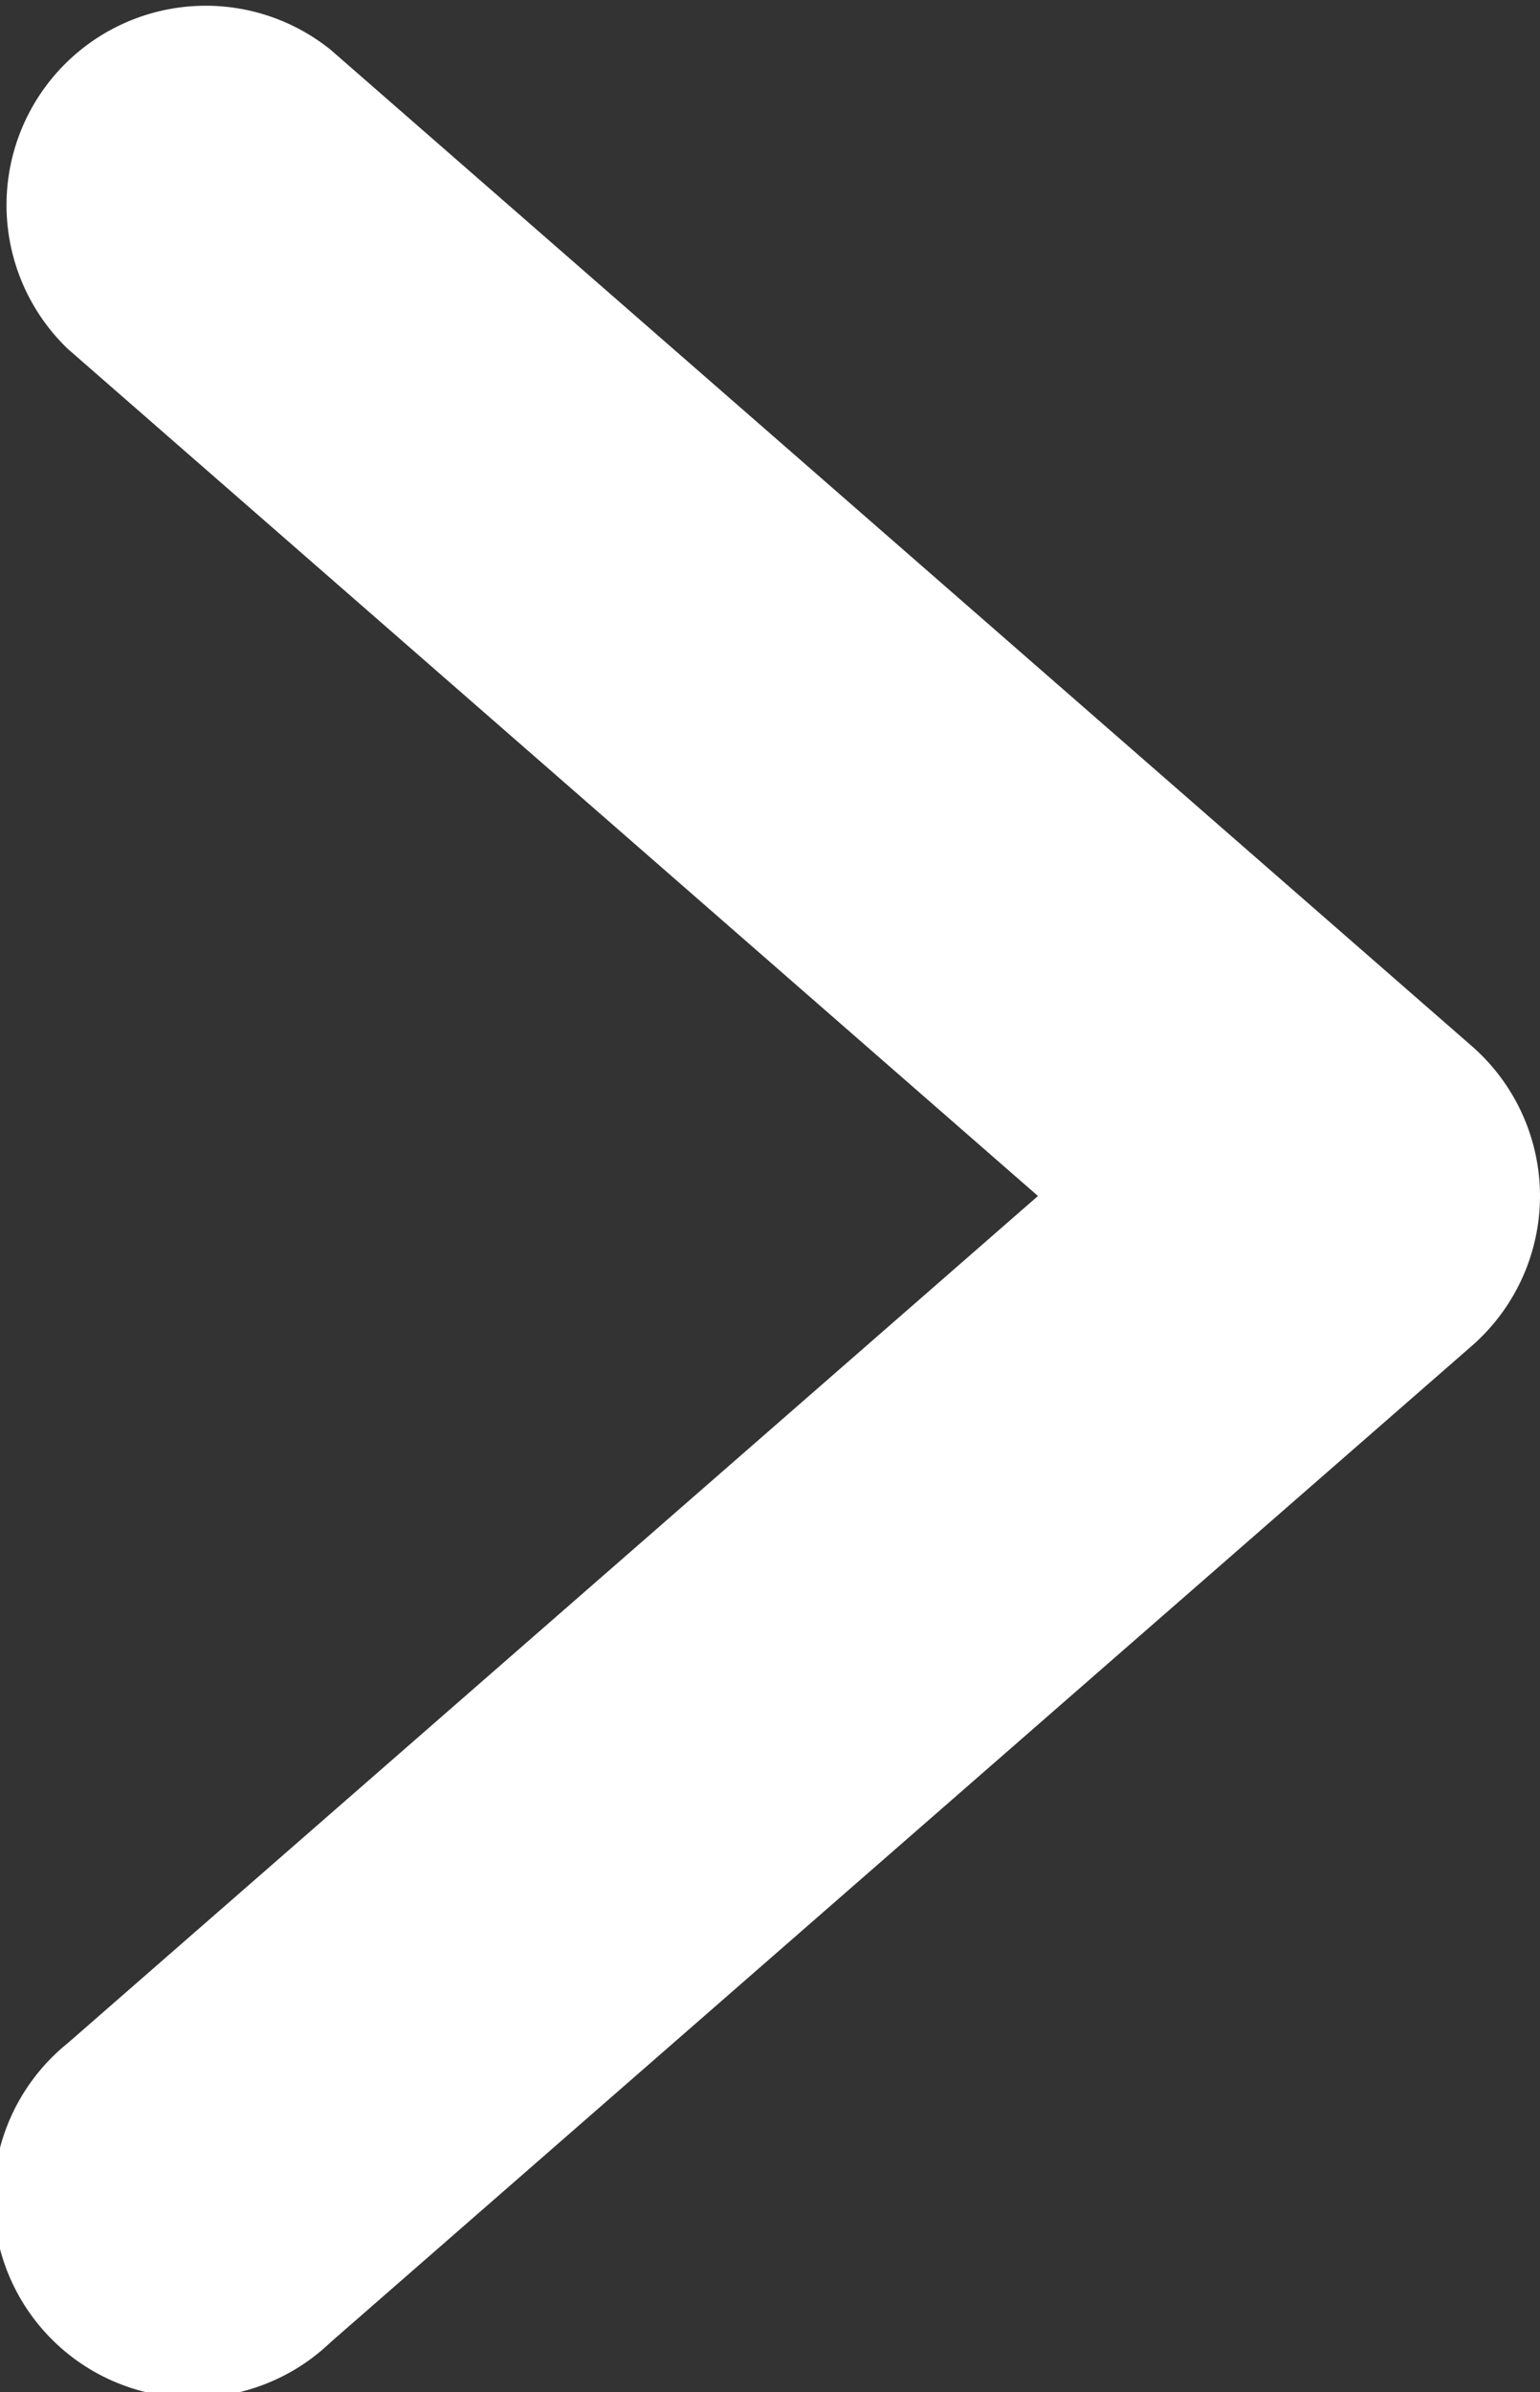
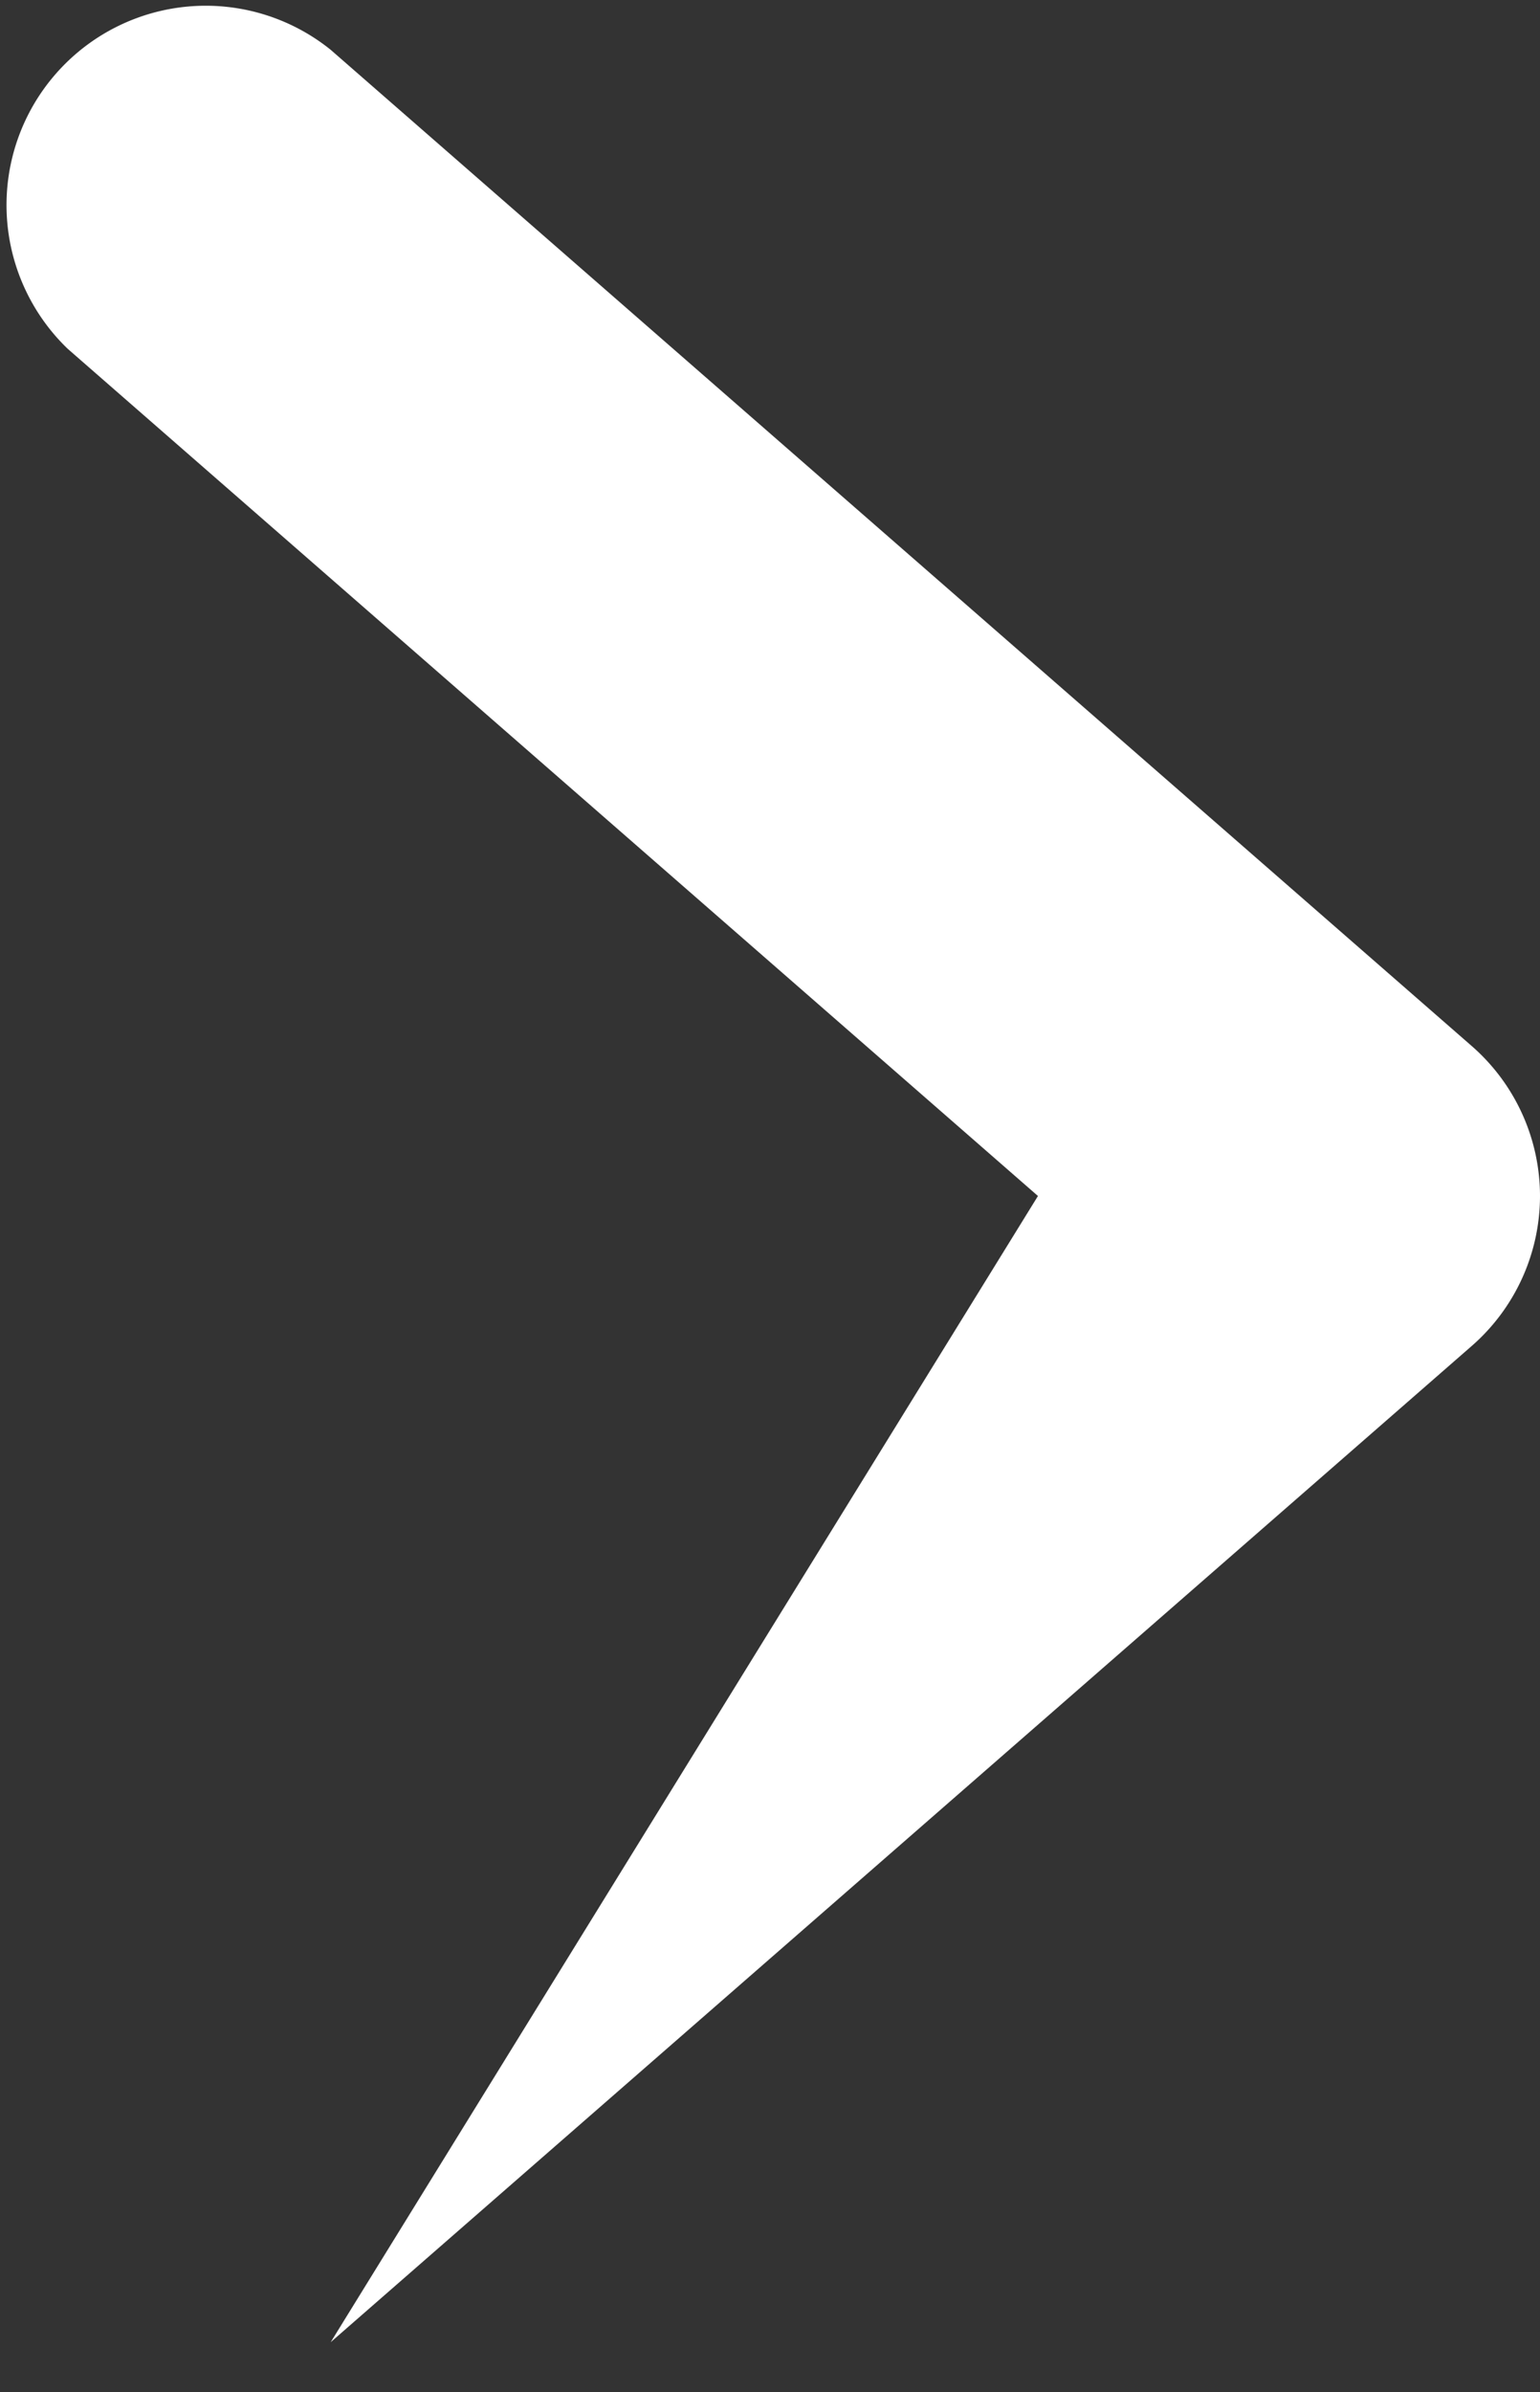
<svg xmlns="http://www.w3.org/2000/svg" viewBox="0 0 7.73 12">
  <rect x="0" y="0" width="7.73" height="12" fill="#333333" stroke="none" />
-   <path data-name="arrow-M-right" class="arrow-M-right" fill="#FFF" d="M7.73 6a1 1 0 0 1-.34.75l-5.73 5a1 1 0 1 1-1.32-1.5L5.21 6 .34 1.75A1 1 0 0 1 1.66.25l5.73 5a1 1 0 0 1 .34.75z" />
+   <path data-name="arrow-M-right" class="arrow-M-right" fill="#FFF" d="M7.73 6a1 1 0 0 1-.34.75l-5.73 5L5.21 6 .34 1.75A1 1 0 0 1 1.66.25l5.73 5a1 1 0 0 1 .34.75z" />
</svg>